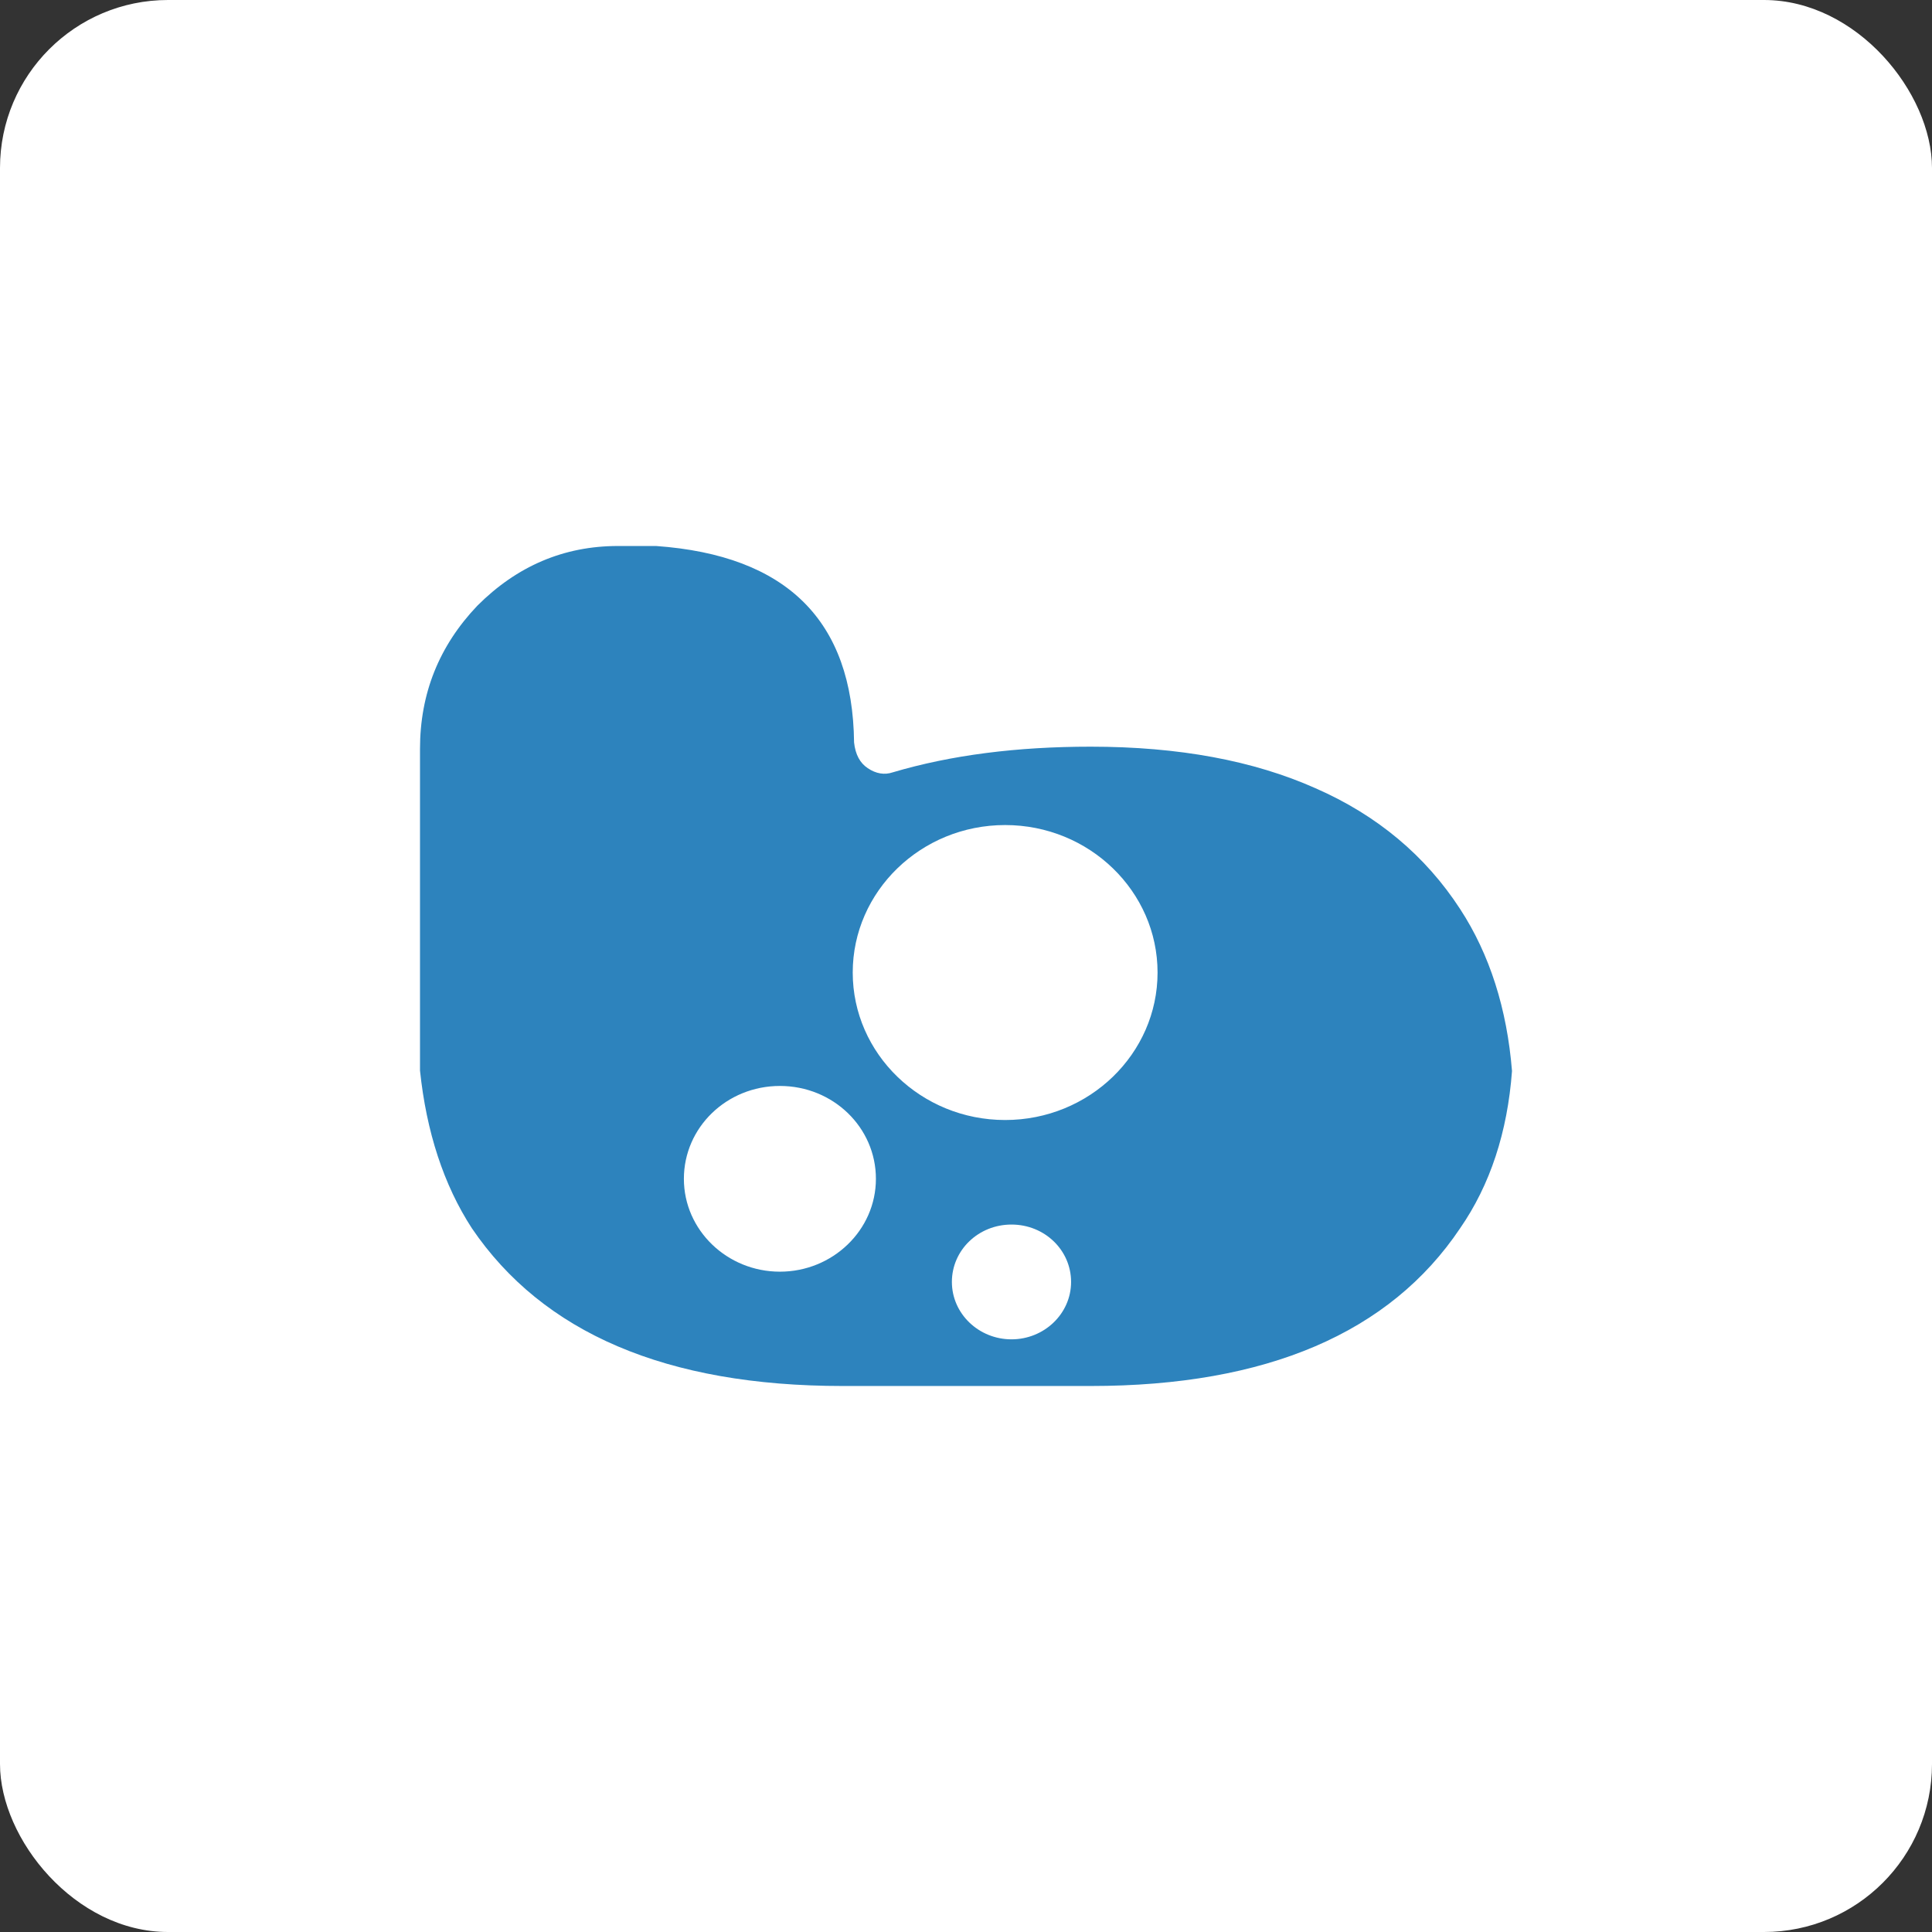
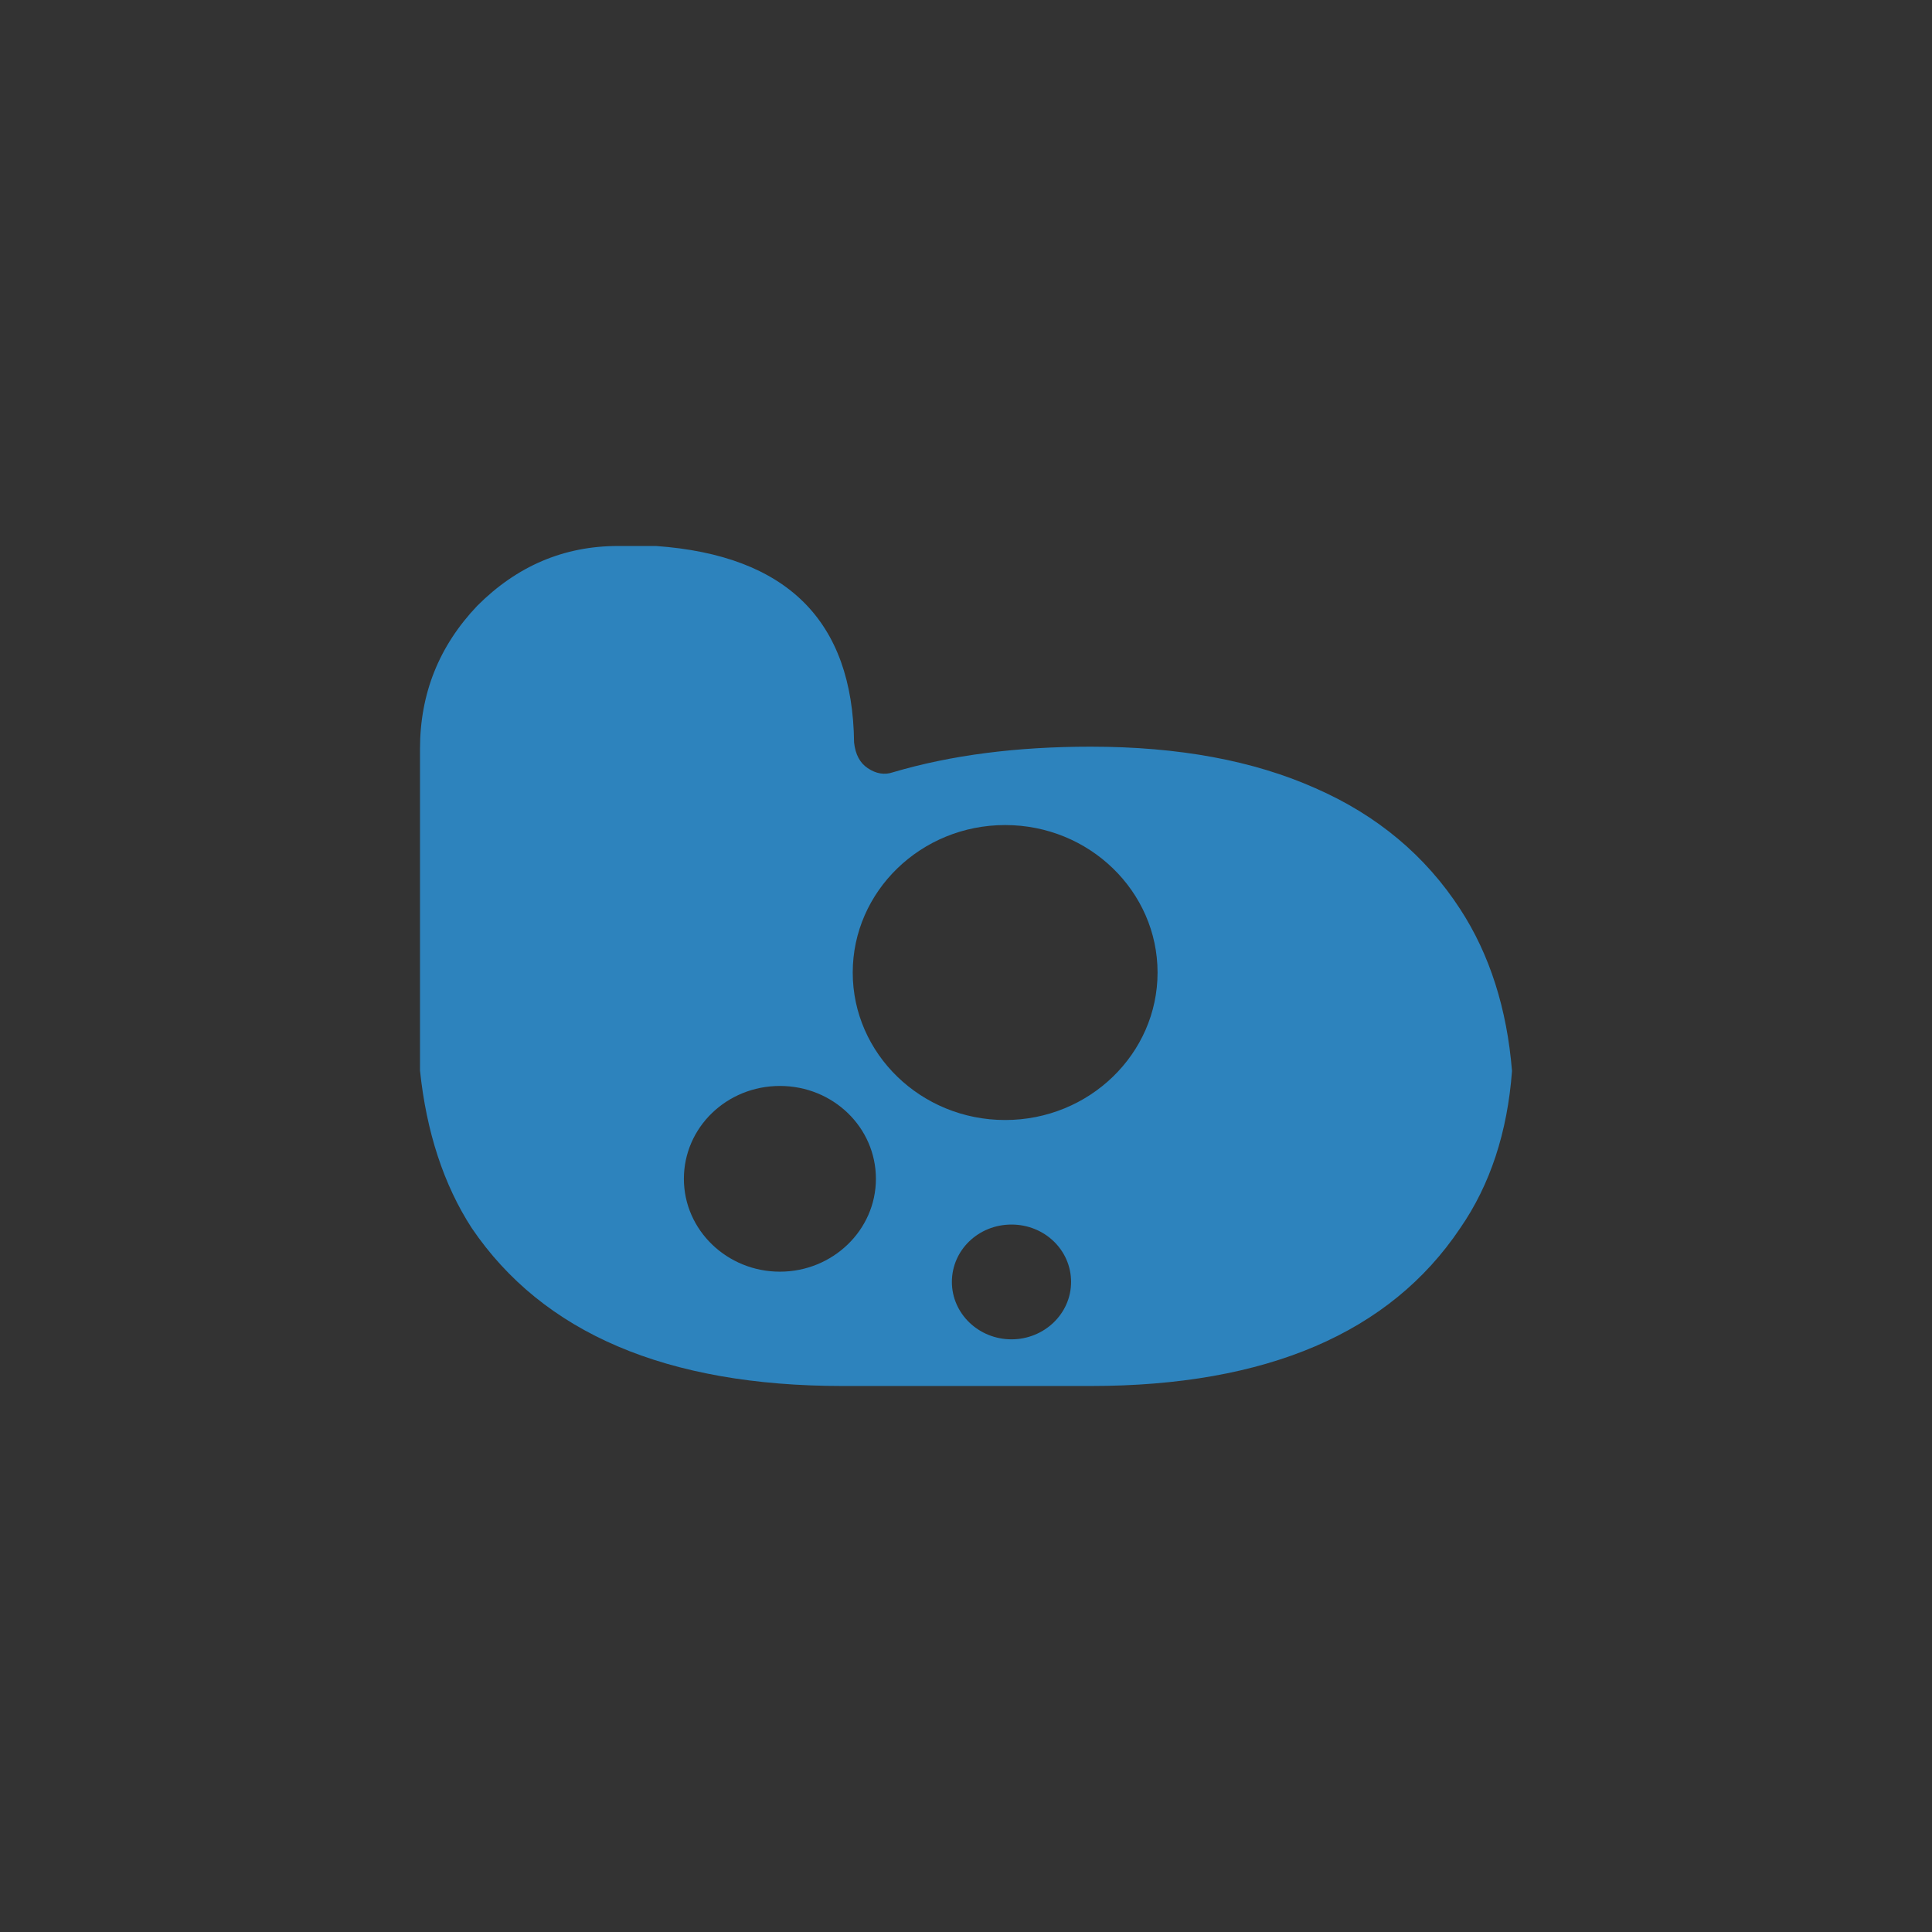
<svg xmlns="http://www.w3.org/2000/svg" width="46px" height="46px" viewBox="0 0 46 46" version="1.1">
  <rect x="0" y="0" width="46" height="46" fill="#333333" stroke="none" />
  <desc>Created with Sketch.</desc>
  <defs />
  <g id="Page-10-(Q2)" stroke="none" stroke-width="1" fill="none" fill-rule="evenodd">
    <g id="bubblus" fill-rule="nonzero">
-       <rect id="Rectangle-17-Copy-7" fill="#FFFFFF" x="0" y="0" width="46" height="46" rx="4" />
      <g id="Bubbl.us---brainstorm-and-mind-map-online-2" transform="translate(10, 13)" fill="#2D83BD">
-         <path d="M24.765,8.644 C23.942,7.378 22.793,6.411 21.32,5.767 C19.847,5.111 18.07,4.778 15.968,4.778 C14.213,4.778 12.643,4.978 11.256,5.389 C11.061,5.456 10.855,5.422 10.66,5.289 C10.476,5.167 10.367,4.967 10.335,4.678 C10.303,1.778 8.732,0.222 5.622,0 L4.713,0 C3.423,0 2.308,0.478 1.365,1.422 C0.455,2.378 0,3.511 0,4.833 L0,12.489 C0.152,13.944 0.563,15.211 1.235,16.244 C2.925,18.733 5.861,20 10.064,20 L15.968,20 C20.161,20 23.097,18.733 24.765,16.244 C25.48,15.211 25.892,13.956 26,12.5 C25.881,11.022 25.469,9.722 24.765,8.644 Z M8.569,17.278 C7.312,17.278 6.283,16.289 6.283,15.067 C6.283,13.844 7.302,12.856 8.569,12.856 C9.837,12.856 10.855,13.844 10.855,15.067 C10.855,16.289 9.826,17.278 8.569,17.278 Z M14.083,18.889 C13.303,18.889 12.664,18.278 12.664,17.522 C12.664,16.767 13.293,16.156 14.083,16.156 C14.874,16.156 15.502,16.767 15.502,17.522 C15.502,18.278 14.863,18.889 14.083,18.889 Z M13.932,13.667 C11.928,13.667 10.303,12.089 10.303,10.156 C10.303,8.222 11.928,6.644 13.932,6.644 C15.936,6.644 17.561,8.222 17.561,10.156 C17.561,12.089 15.936,13.667 13.932,13.667 Z" id="Shape" />
+         <path d="M24.765,8.644 C23.942,7.378 22.793,6.411 21.32,5.767 C19.847,5.111 18.07,4.778 15.968,4.778 C14.213,4.778 12.643,4.978 11.256,5.389 C11.061,5.456 10.855,5.422 10.66,5.289 C10.476,5.167 10.367,4.967 10.335,4.678 C10.303,1.778 8.732,0.222 5.622,0 L4.713,0 C3.423,0 2.308,0.478 1.365,1.422 C0.455,2.378 0,3.511 0,4.833 L0,12.489 C0.152,13.944 0.563,15.211 1.235,16.244 C2.925,18.733 5.861,20 10.064,20 L15.968,20 C20.161,20 23.097,18.733 24.765,16.244 C25.48,15.211 25.892,13.956 26,12.5 C25.881,11.022 25.469,9.722 24.765,8.644 M8.569,17.278 C7.312,17.278 6.283,16.289 6.283,15.067 C6.283,13.844 7.302,12.856 8.569,12.856 C9.837,12.856 10.855,13.844 10.855,15.067 C10.855,16.289 9.826,17.278 8.569,17.278 Z M14.083,18.889 C13.303,18.889 12.664,18.278 12.664,17.522 C12.664,16.767 13.293,16.156 14.083,16.156 C14.874,16.156 15.502,16.767 15.502,17.522 C15.502,18.278 14.863,18.889 14.083,18.889 Z M13.932,13.667 C11.928,13.667 10.303,12.089 10.303,10.156 C10.303,8.222 11.928,6.644 13.932,6.644 C15.936,6.644 17.561,8.222 17.561,10.156 C17.561,12.089 15.936,13.667 13.932,13.667 Z" id="Shape" />
      </g>
    </g>
  </g>
</svg>